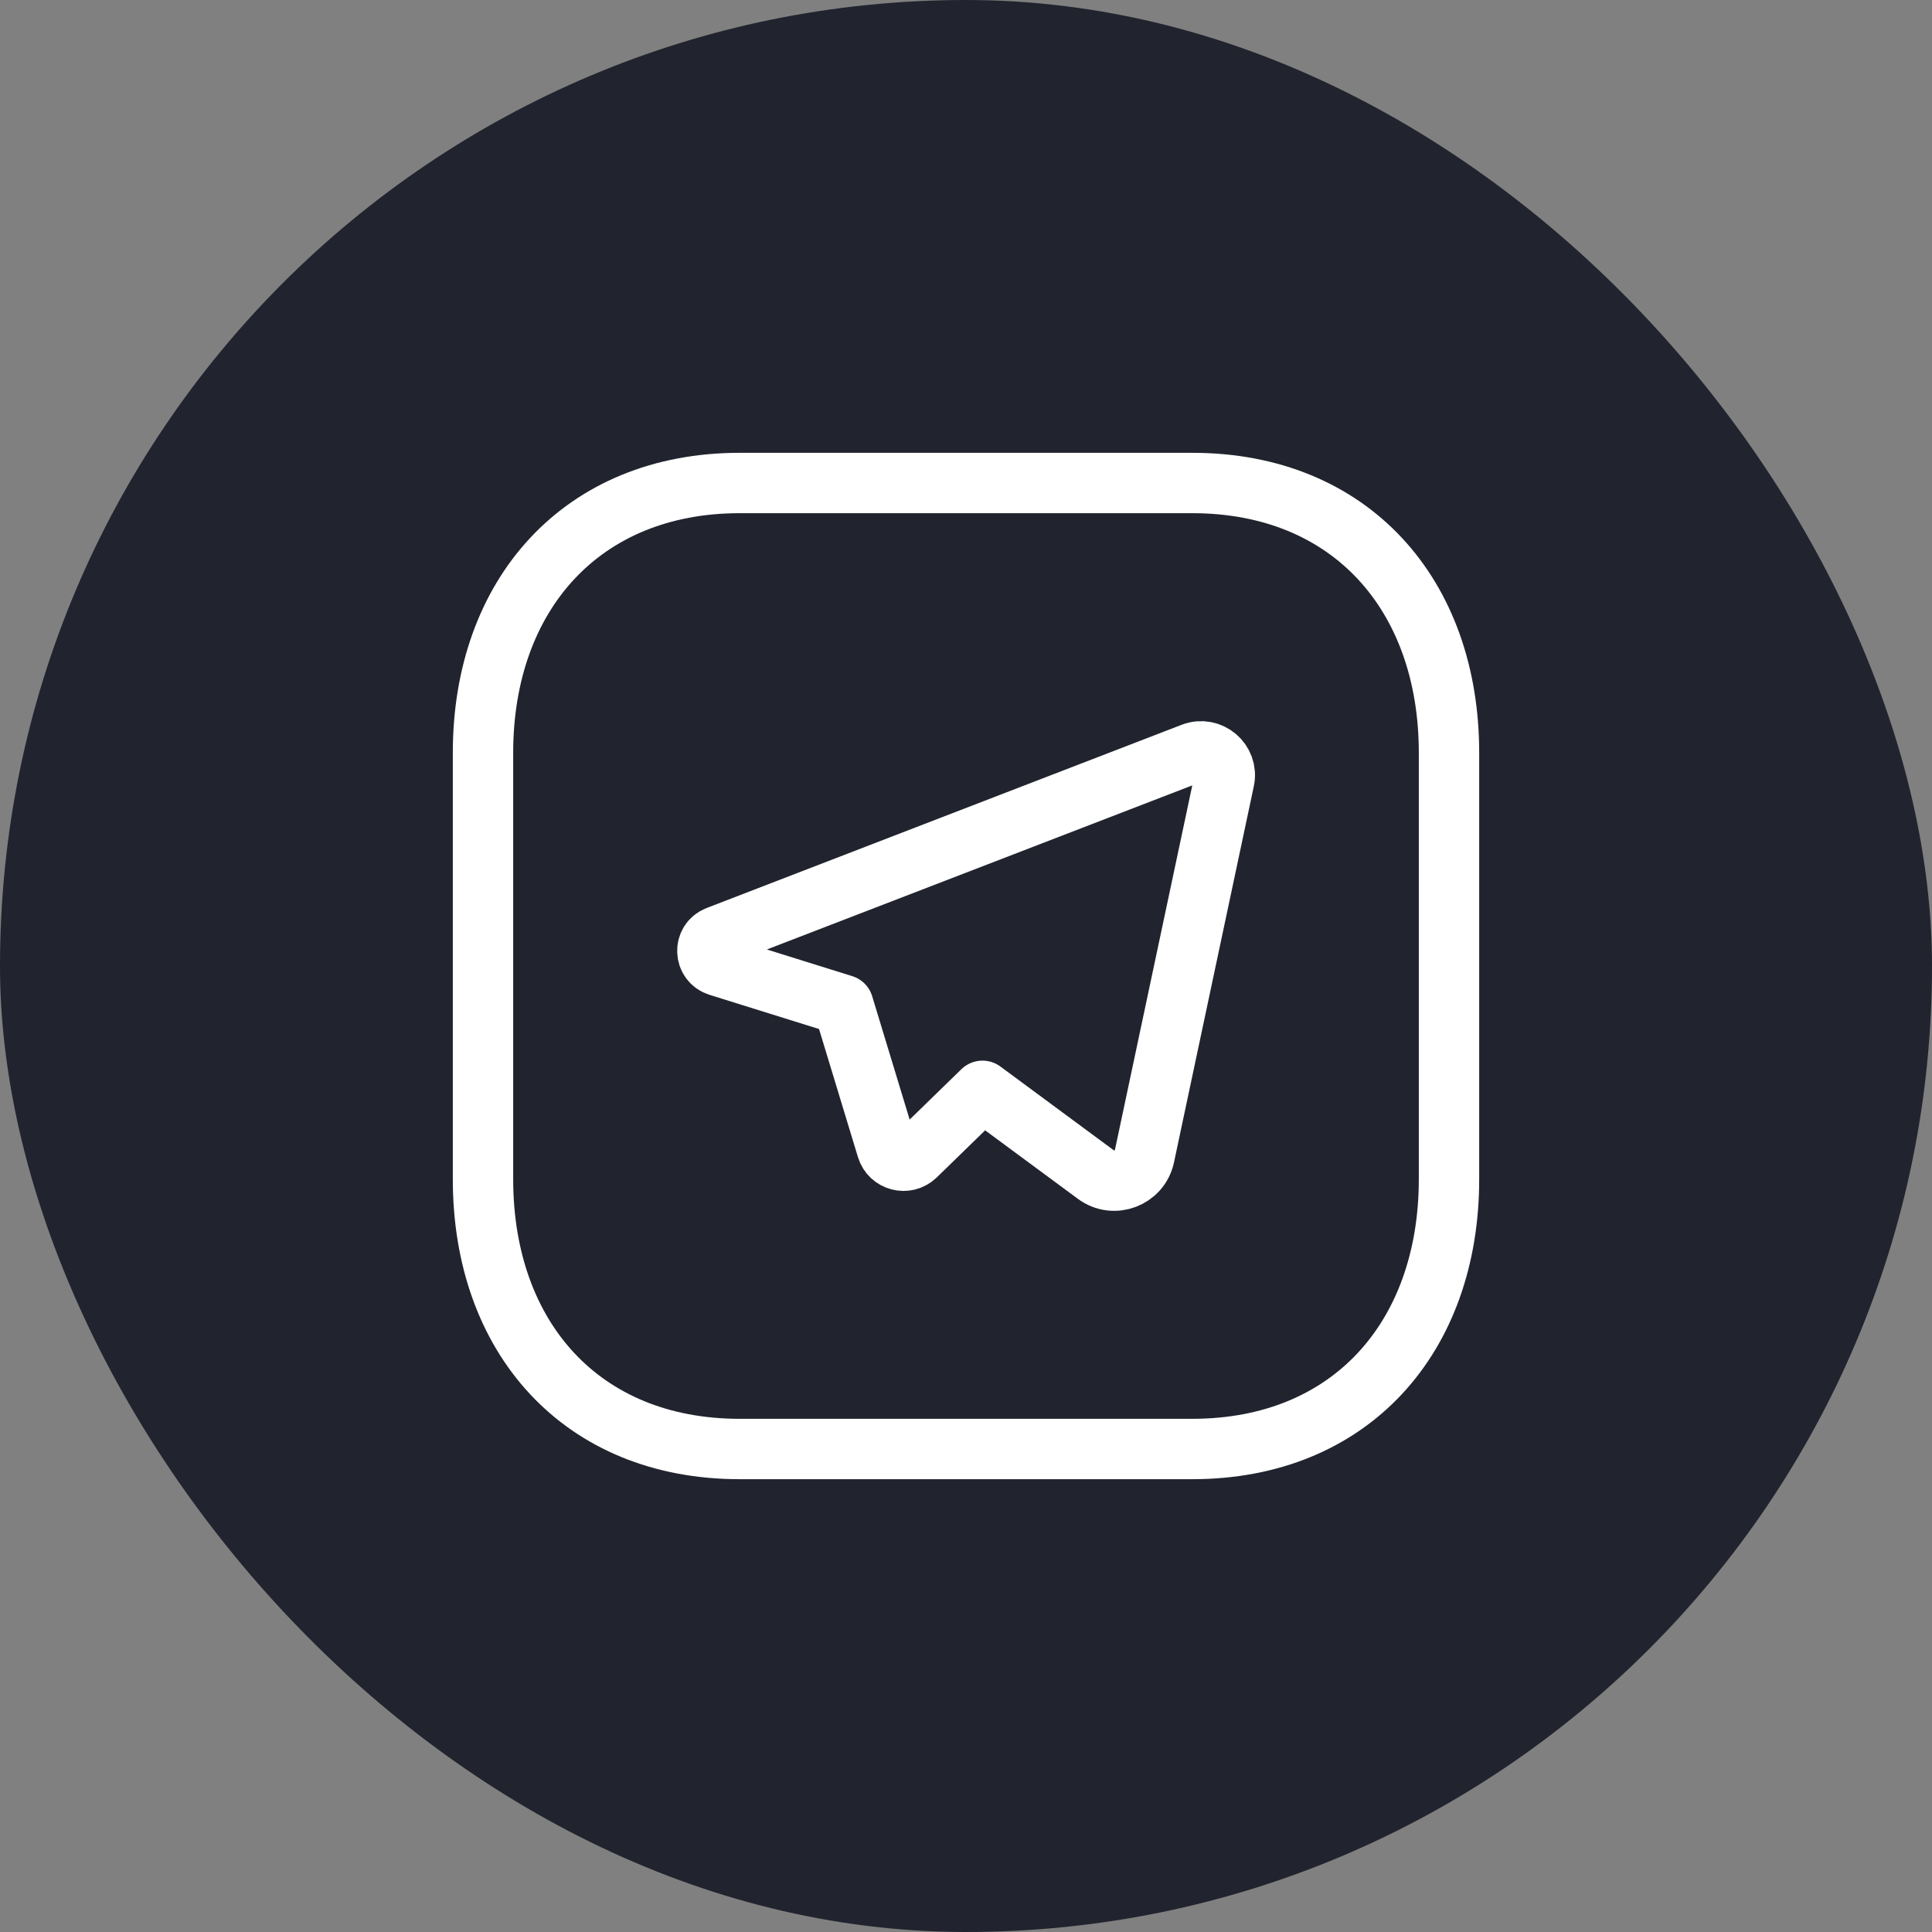
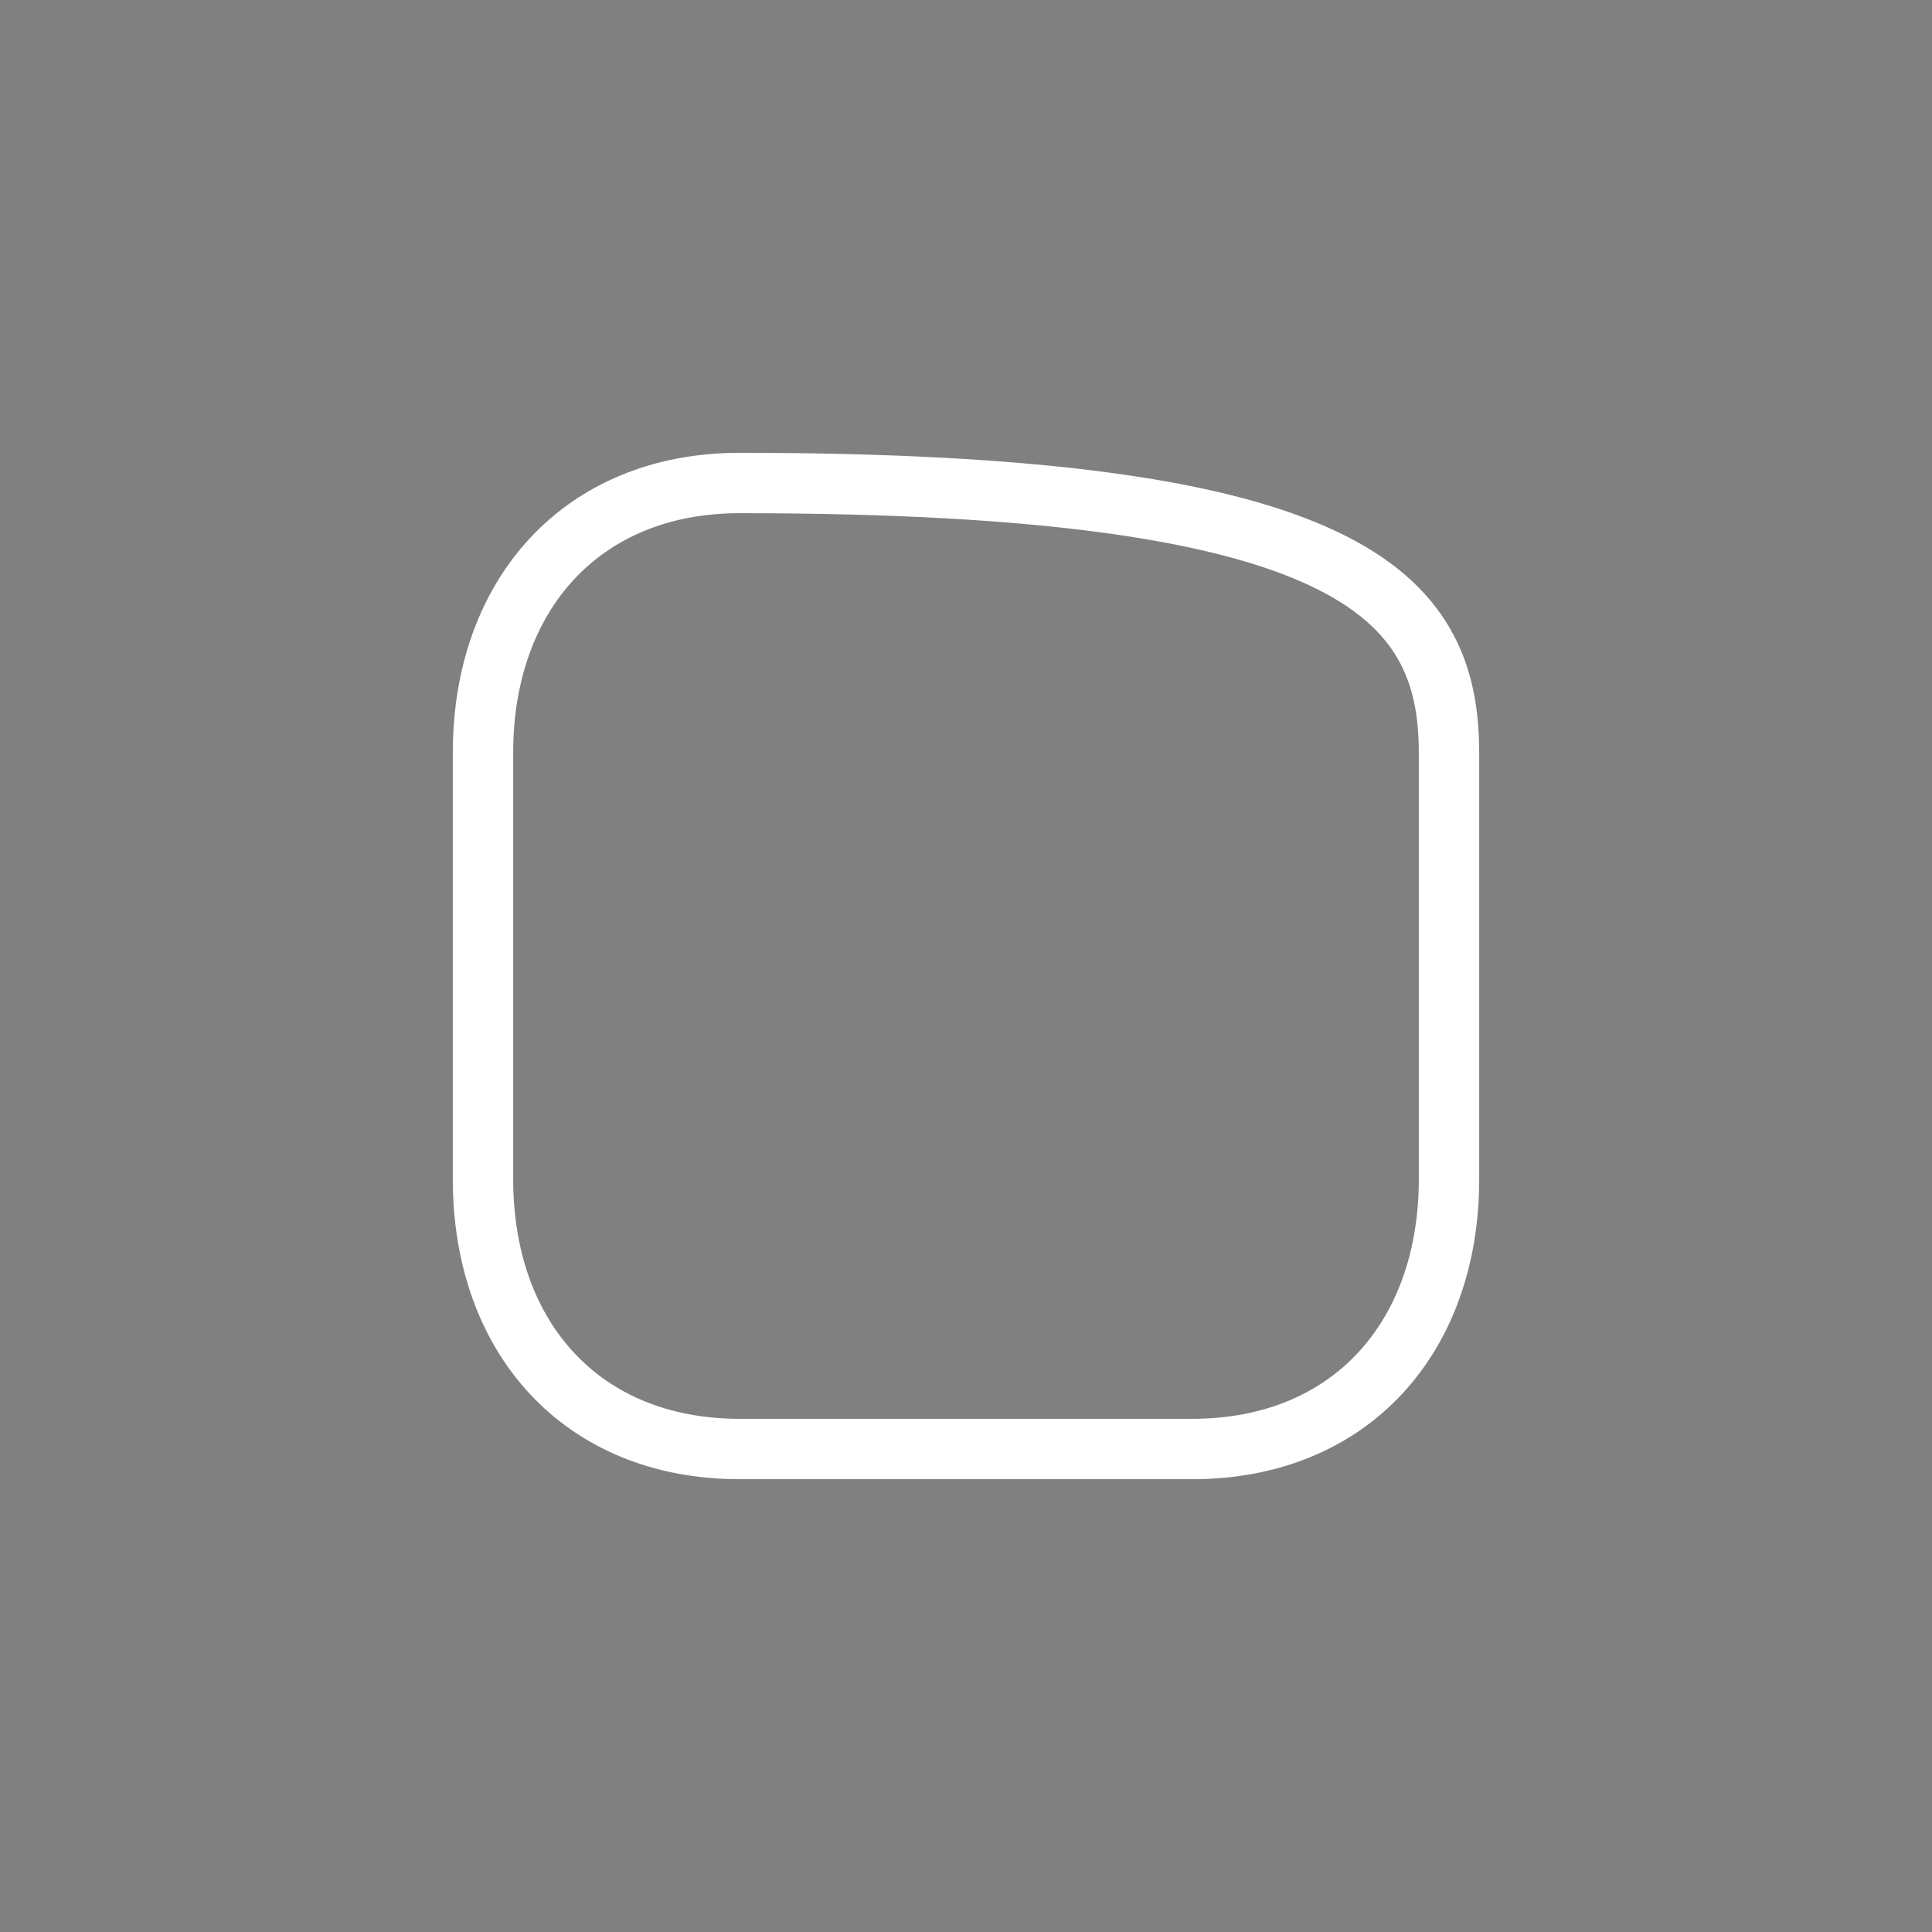
<svg xmlns="http://www.w3.org/2000/svg" width="48" height="48" viewBox="0 0 48 48" fill="none">
  <rect x="0" y="0" width="48" height="48" fill="#808080" stroke="none" />
-   <rect width="48" height="48" rx="24" fill="#21242E" />
-   <path d="M18.376 12H29.622C33.553 12 36 14.775 36 18.702V29.298C36 33.225 33.553 36 29.621 36H18.376C14.445 36 12 33.225 12 29.298V18.702C12 14.775 14.457 12 18.376 12Z" stroke="white" stroke-width="1.5" stroke-linecap="round" stroke-linejoin="round" />
-   <path fill-rule="evenodd" clip-rule="evenodd" d="M22.034 28.533L20.951 24.968L17.85 24C17.495 23.889 17.478 23.392 17.826 23.259L29.627 18.707C30.063 18.539 30.513 18.922 30.417 19.379L28.434 28.723C28.318 29.271 27.674 29.515 27.225 29.181L24.409 27.101L22.749 28.717C22.515 28.941 22.129 28.841 22.034 28.533Z" stroke="white" stroke-width="1.5" stroke-linecap="round" stroke-linejoin="round" />
+   <path d="M18.376 12C33.553 12 36 14.775 36 18.702V29.298C36 33.225 33.553 36 29.621 36H18.376C14.445 36 12 33.225 12 29.298V18.702C12 14.775 14.457 12 18.376 12Z" stroke="white" stroke-width="1.5" stroke-linecap="round" stroke-linejoin="round" />
</svg>